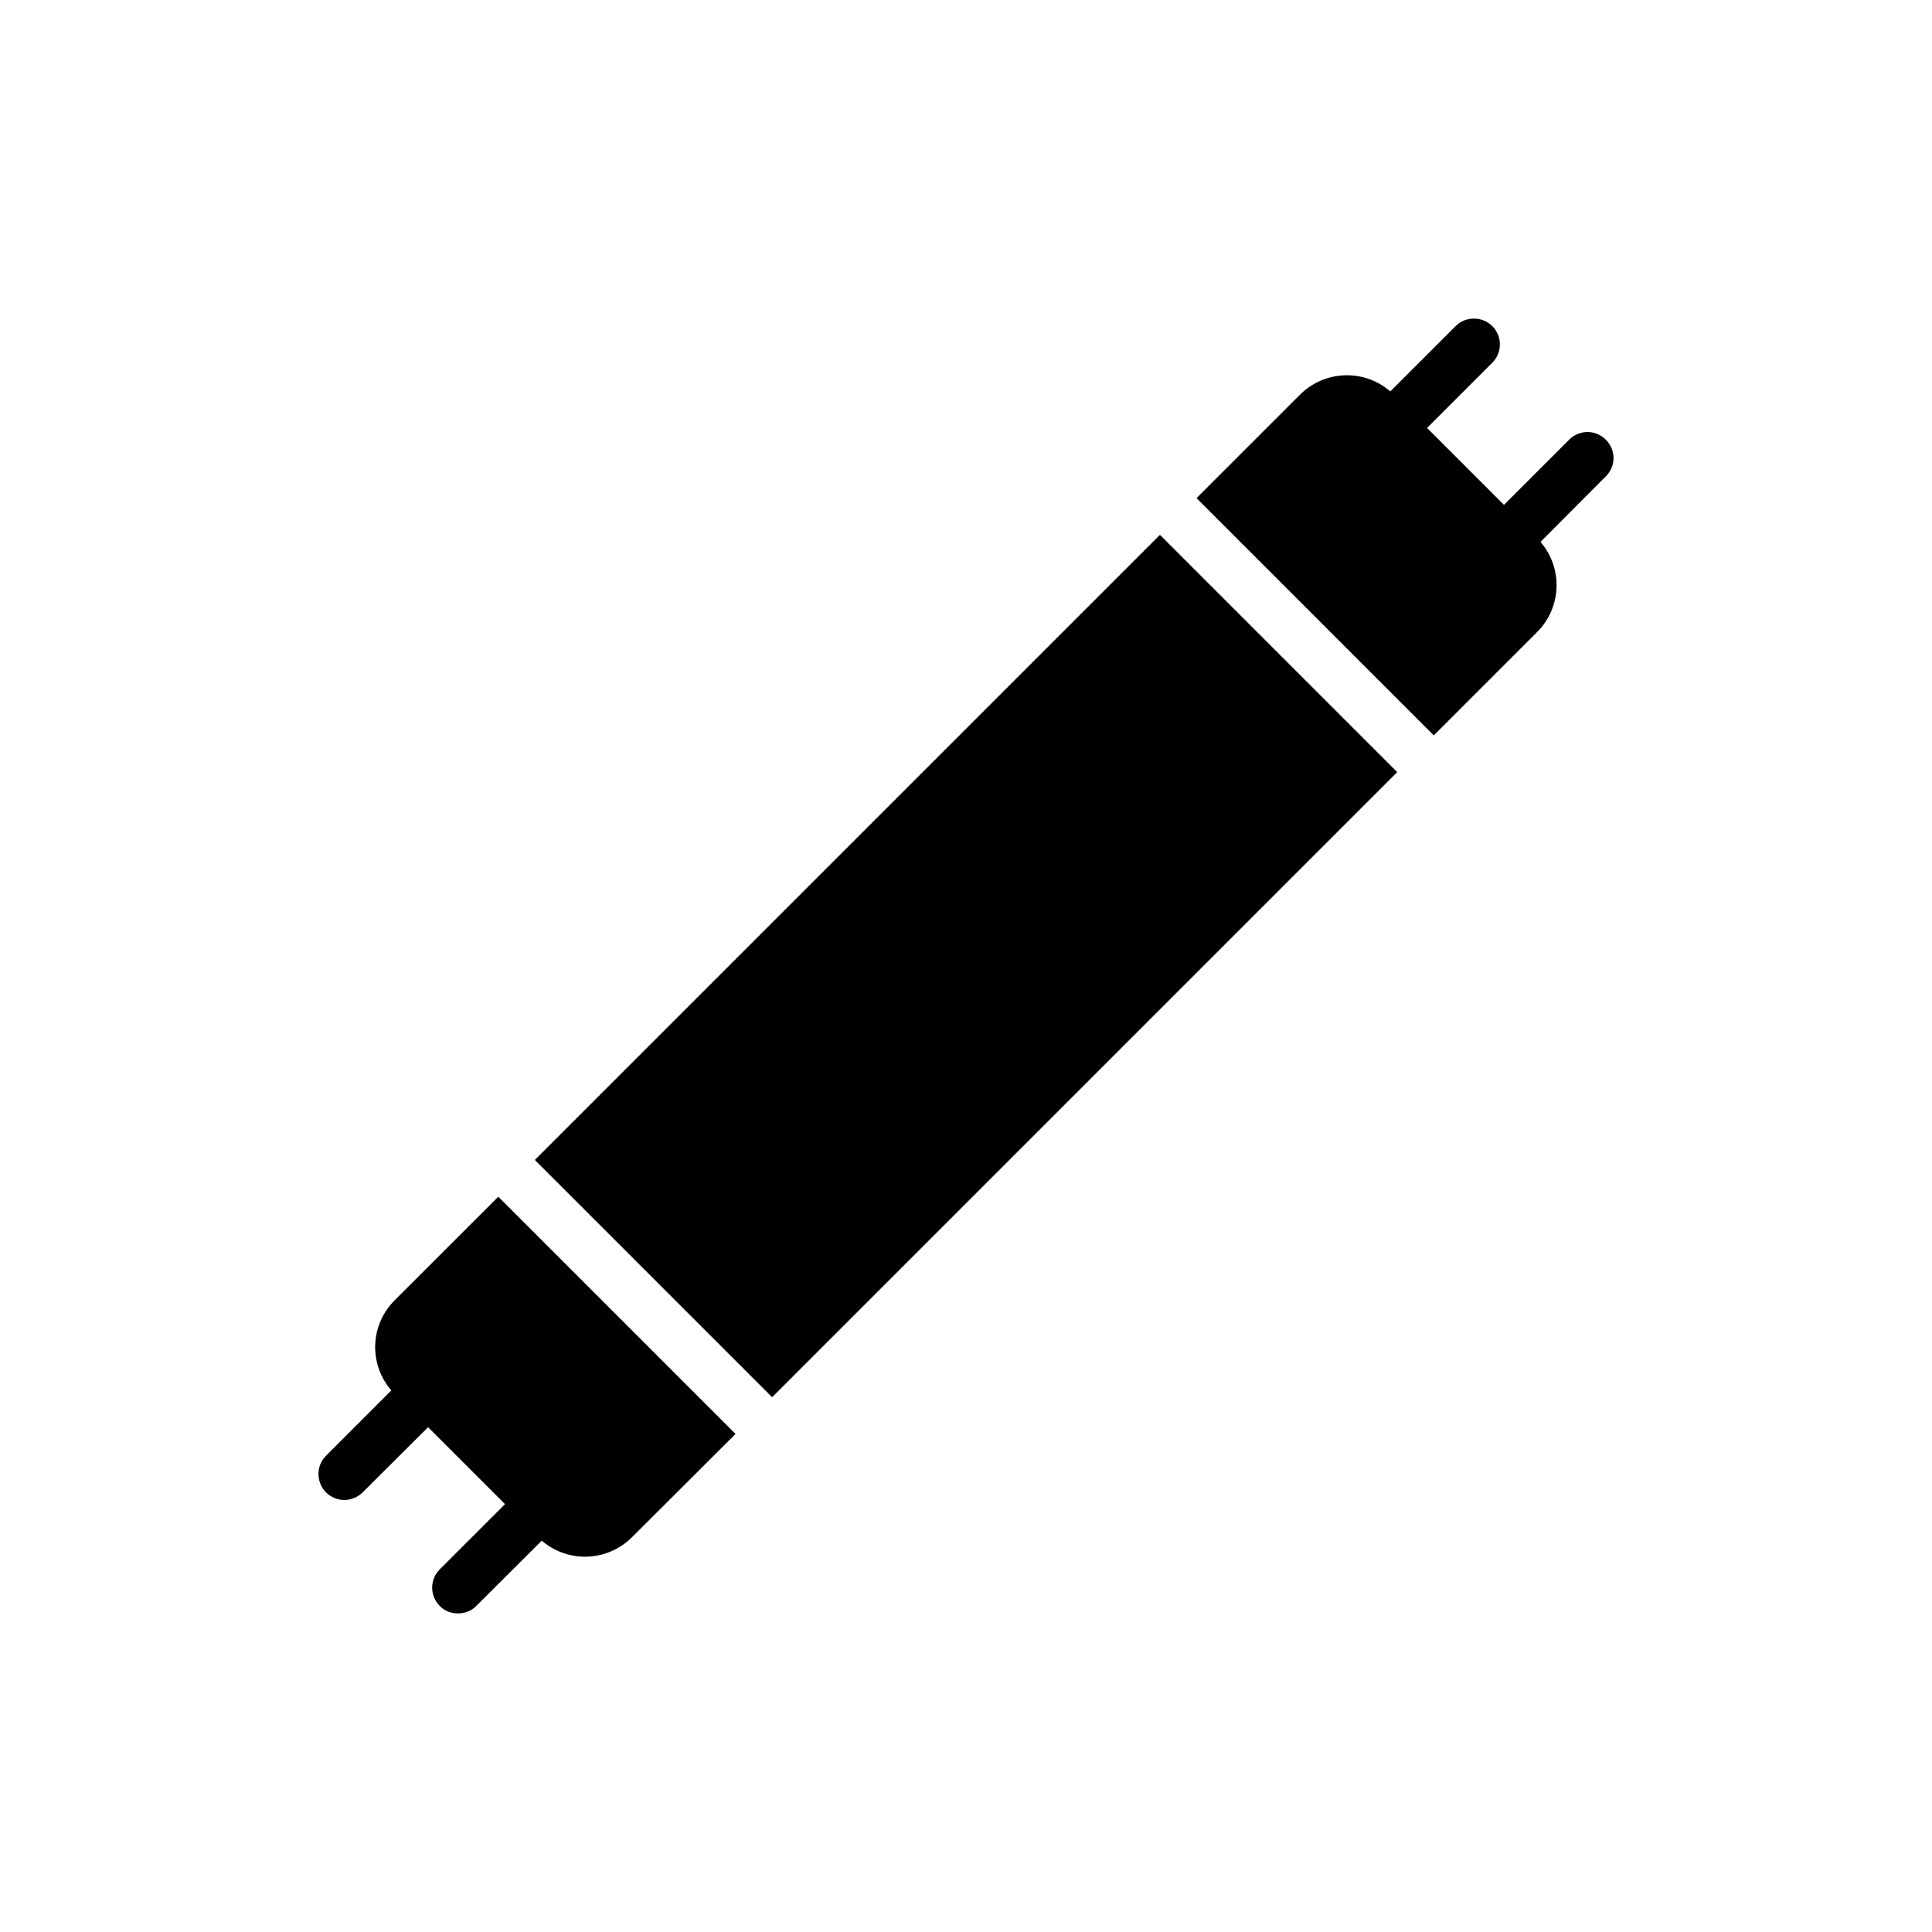
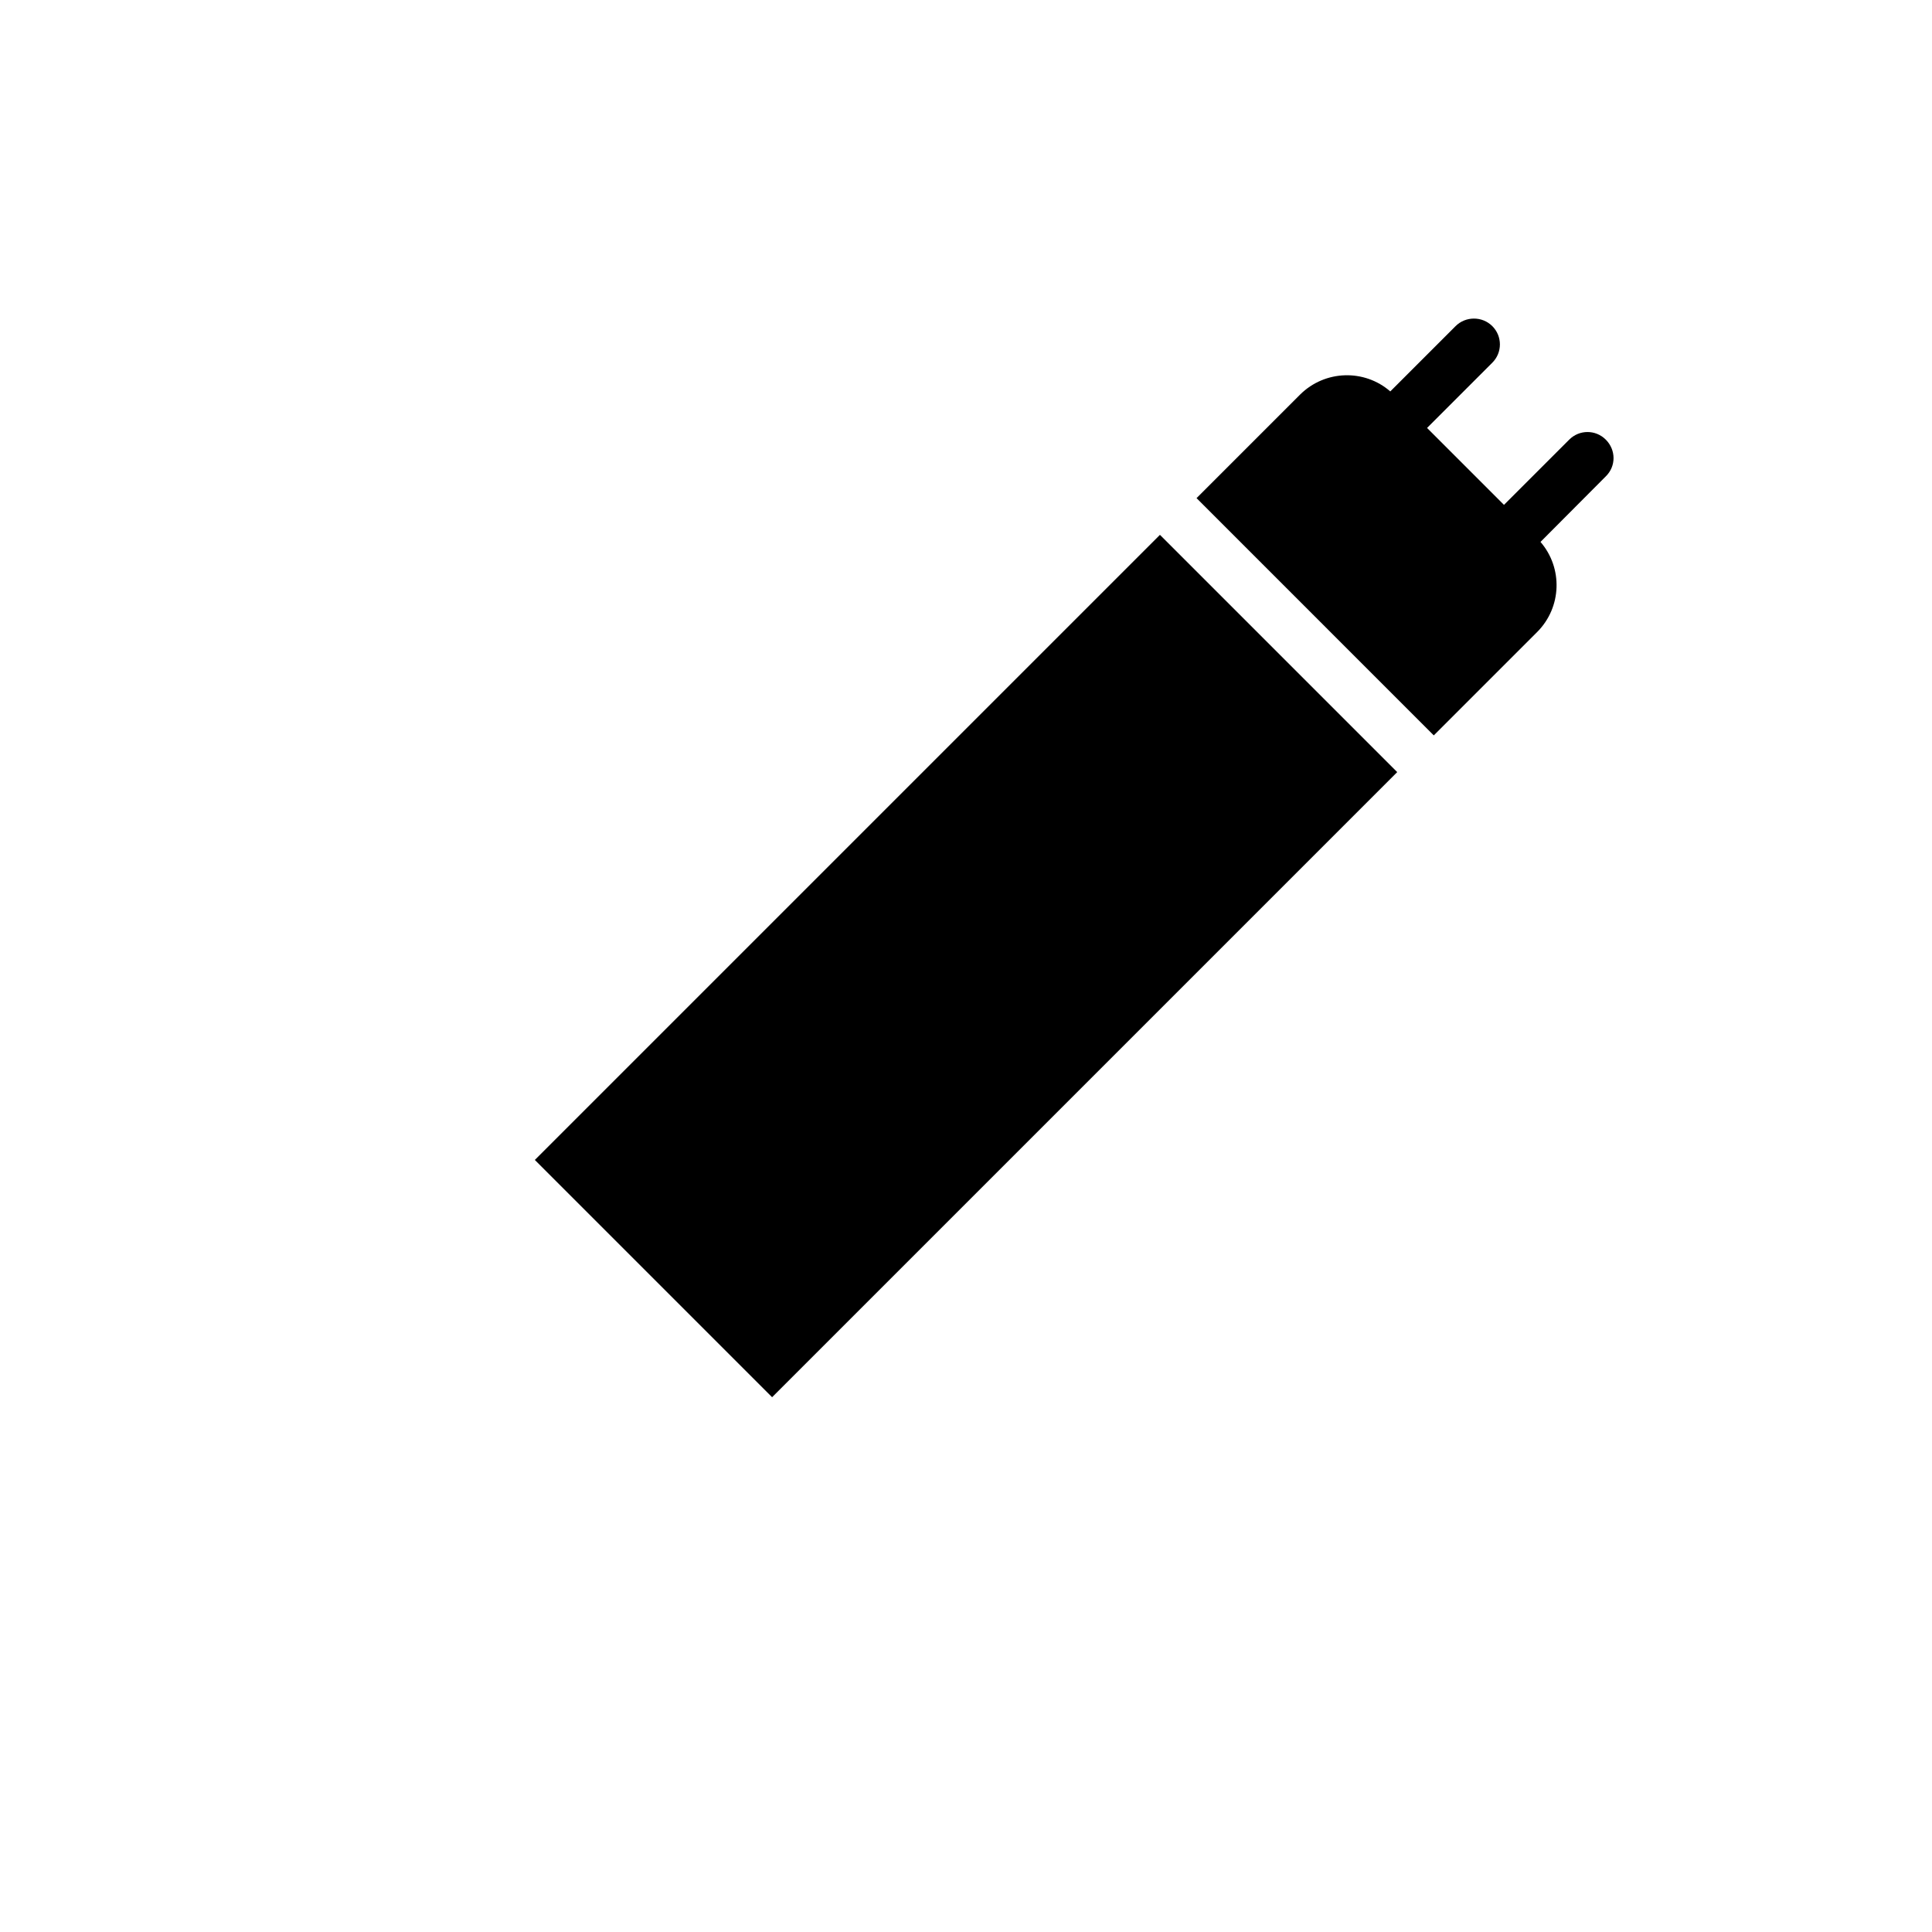
<svg xmlns="http://www.w3.org/2000/svg" fill="#000000" width="800px" height="800px" version="1.1" viewBox="144 144 512 512">
  <g>
-     <path d="m248.59 488.59c-6.59 6.59-6.863 16.953-0.891 23.887l-17.297 17.297c-2.676 2.676-2.676 7 0 9.746 1.371 1.305 3.09 1.988 4.871 1.988 1.715 0 3.5-0.688 4.805-1.988l17.367-17.297 20.387 20.387-17.297 17.297c-2.676 2.676-2.676 7 0 9.68 1.305 1.371 3.09 1.988 4.805 1.988 1.785 0 3.57-0.617 4.875-1.988l17.363-17.297c3.227 2.816 7.414 4.254 11.465 4.254 4.461 0 8.922-1.715 12.355-5.078l27.523-27.457-62.875-62.871z" />
    <path d="m285.74 451.4 165.66-165.66 62.875 62.875-165.66 165.66z" />
    <path d="m559.87 260.5-17.297 17.297-20.387-20.387 17.297-17.297c2.676-2.676 2.676-7 0-9.68-2.676-2.676-7.07-2.676-9.746 0l-17.297 17.297c-6.863-5.973-17.297-5.699-23.887 0.824l-27.457 27.457 62.871 62.875 27.457-27.457c6.453-6.519 6.797-16.887 0.824-23.816l17.297-17.363c2.746-2.676 2.746-7 0-9.746-2.676-2.684-7-2.684-9.676-0.004z" />
  </g>
</svg>